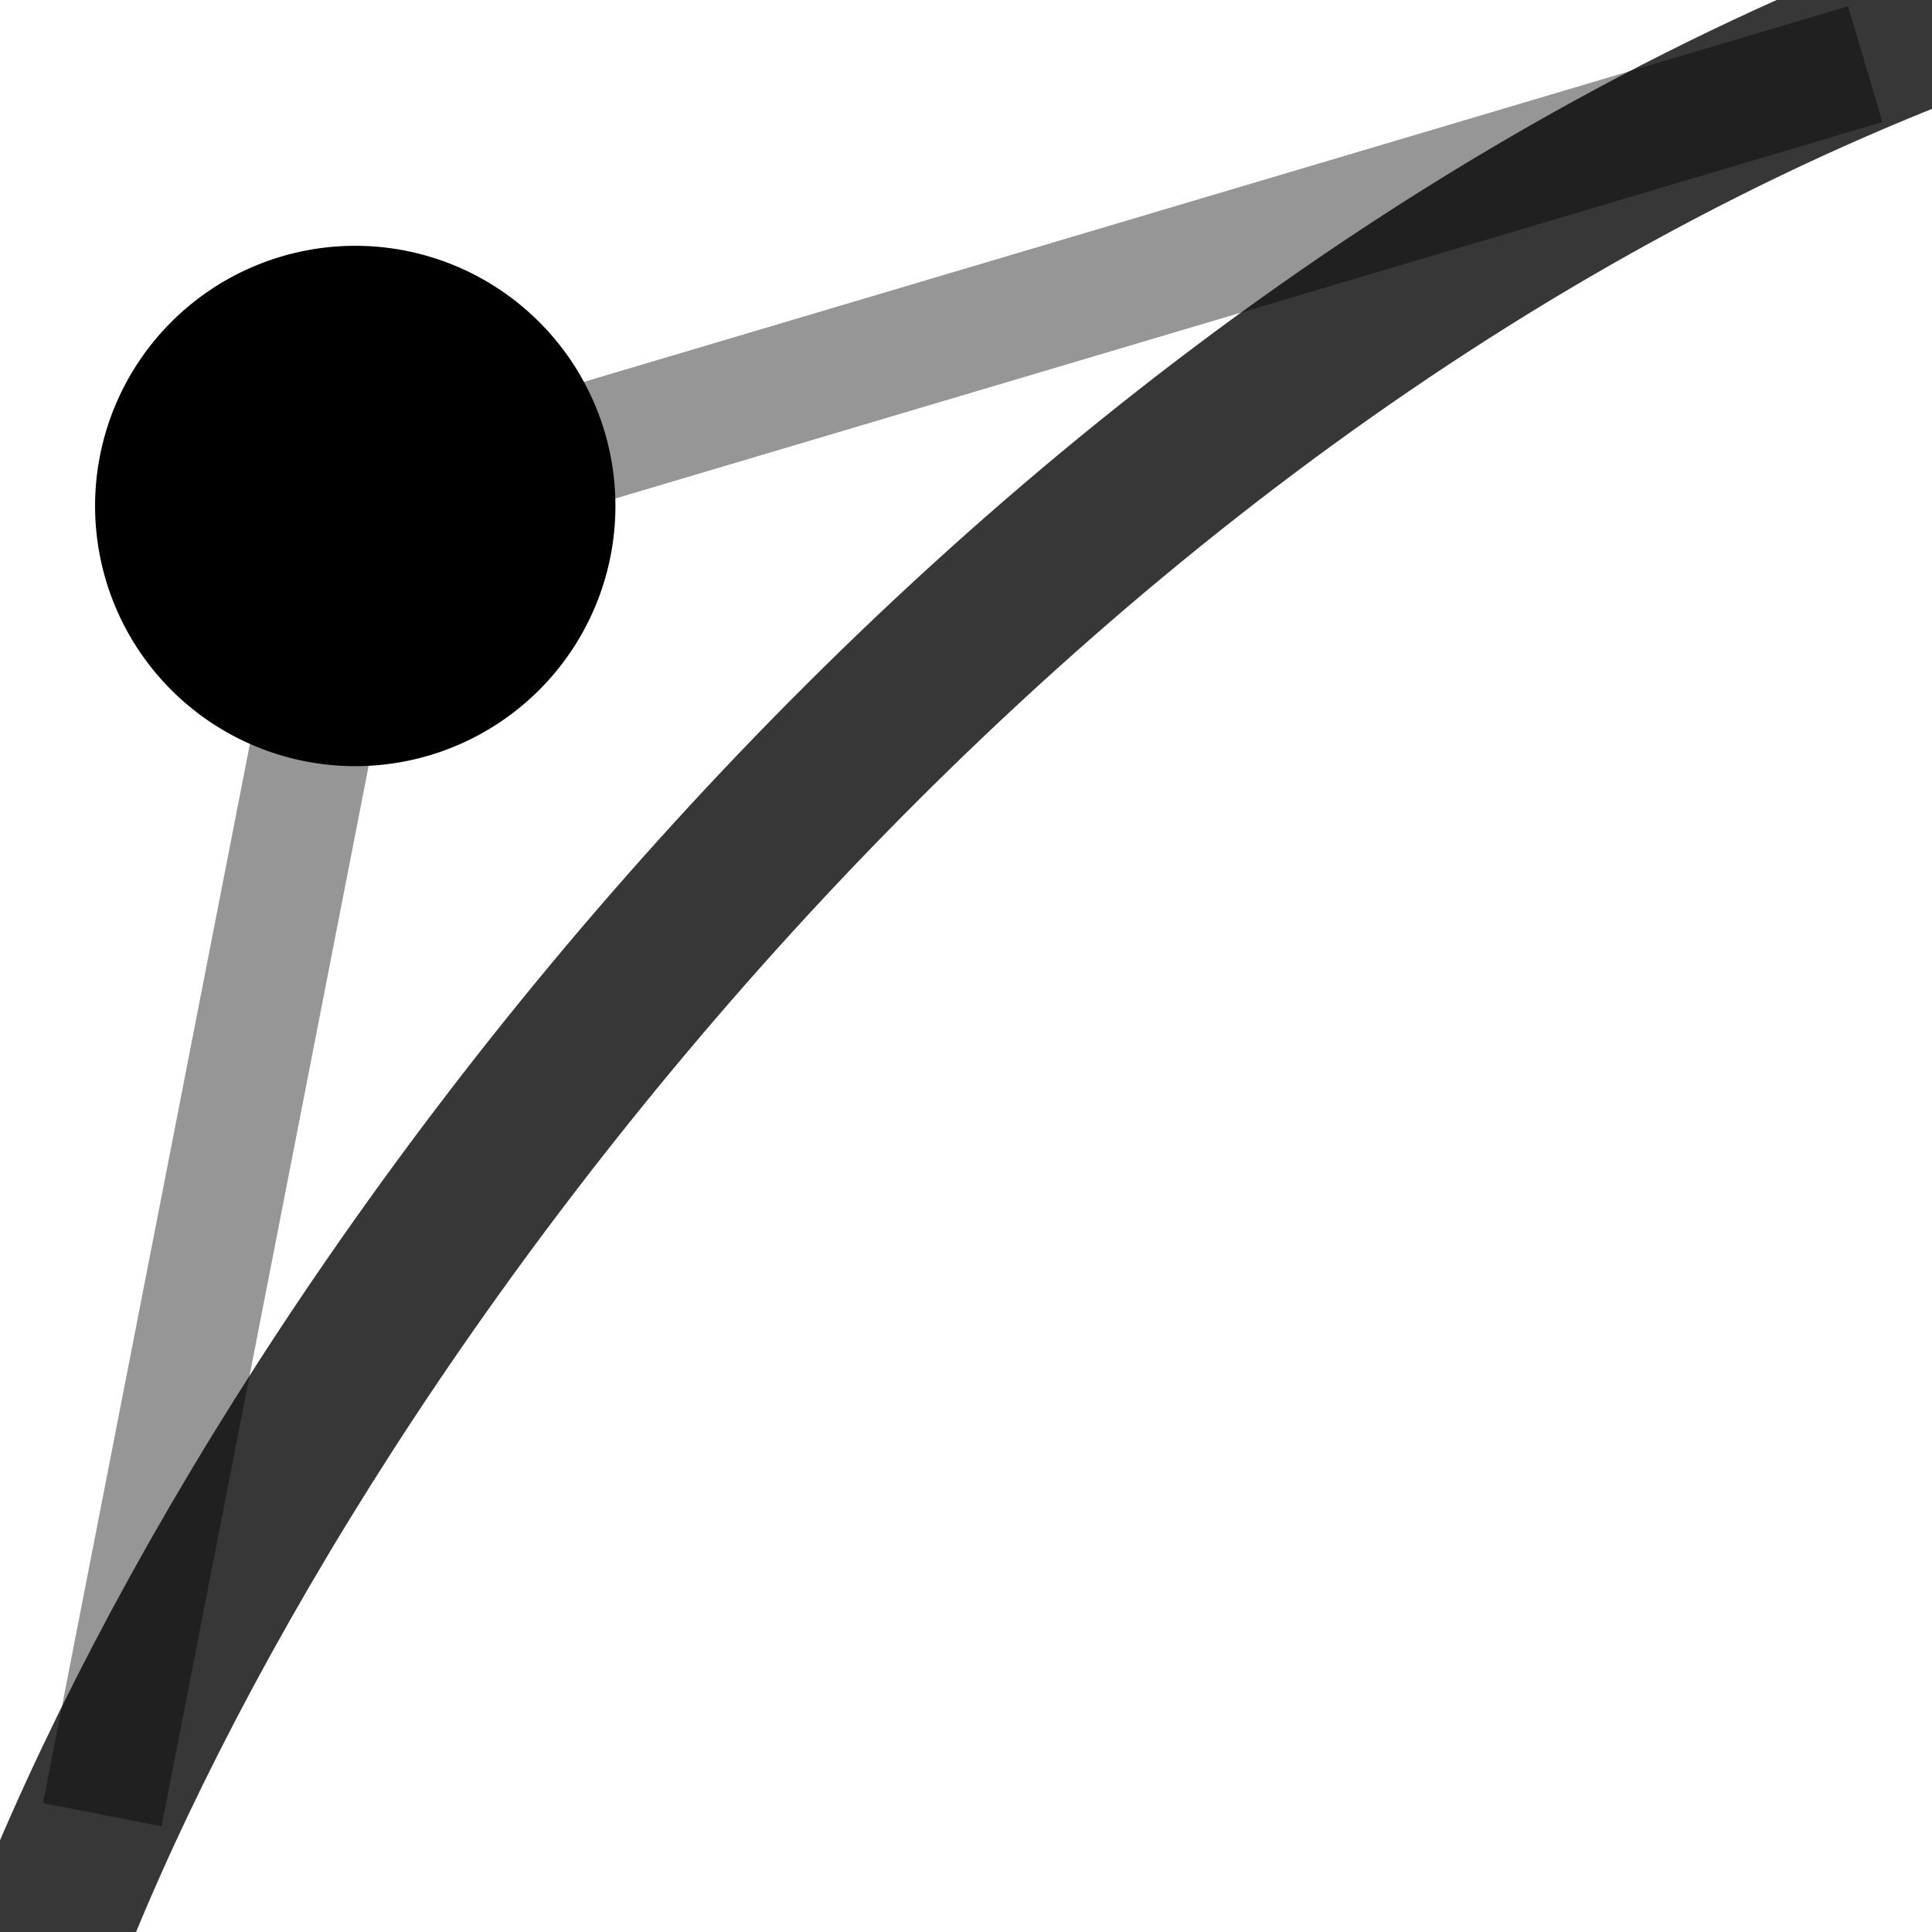
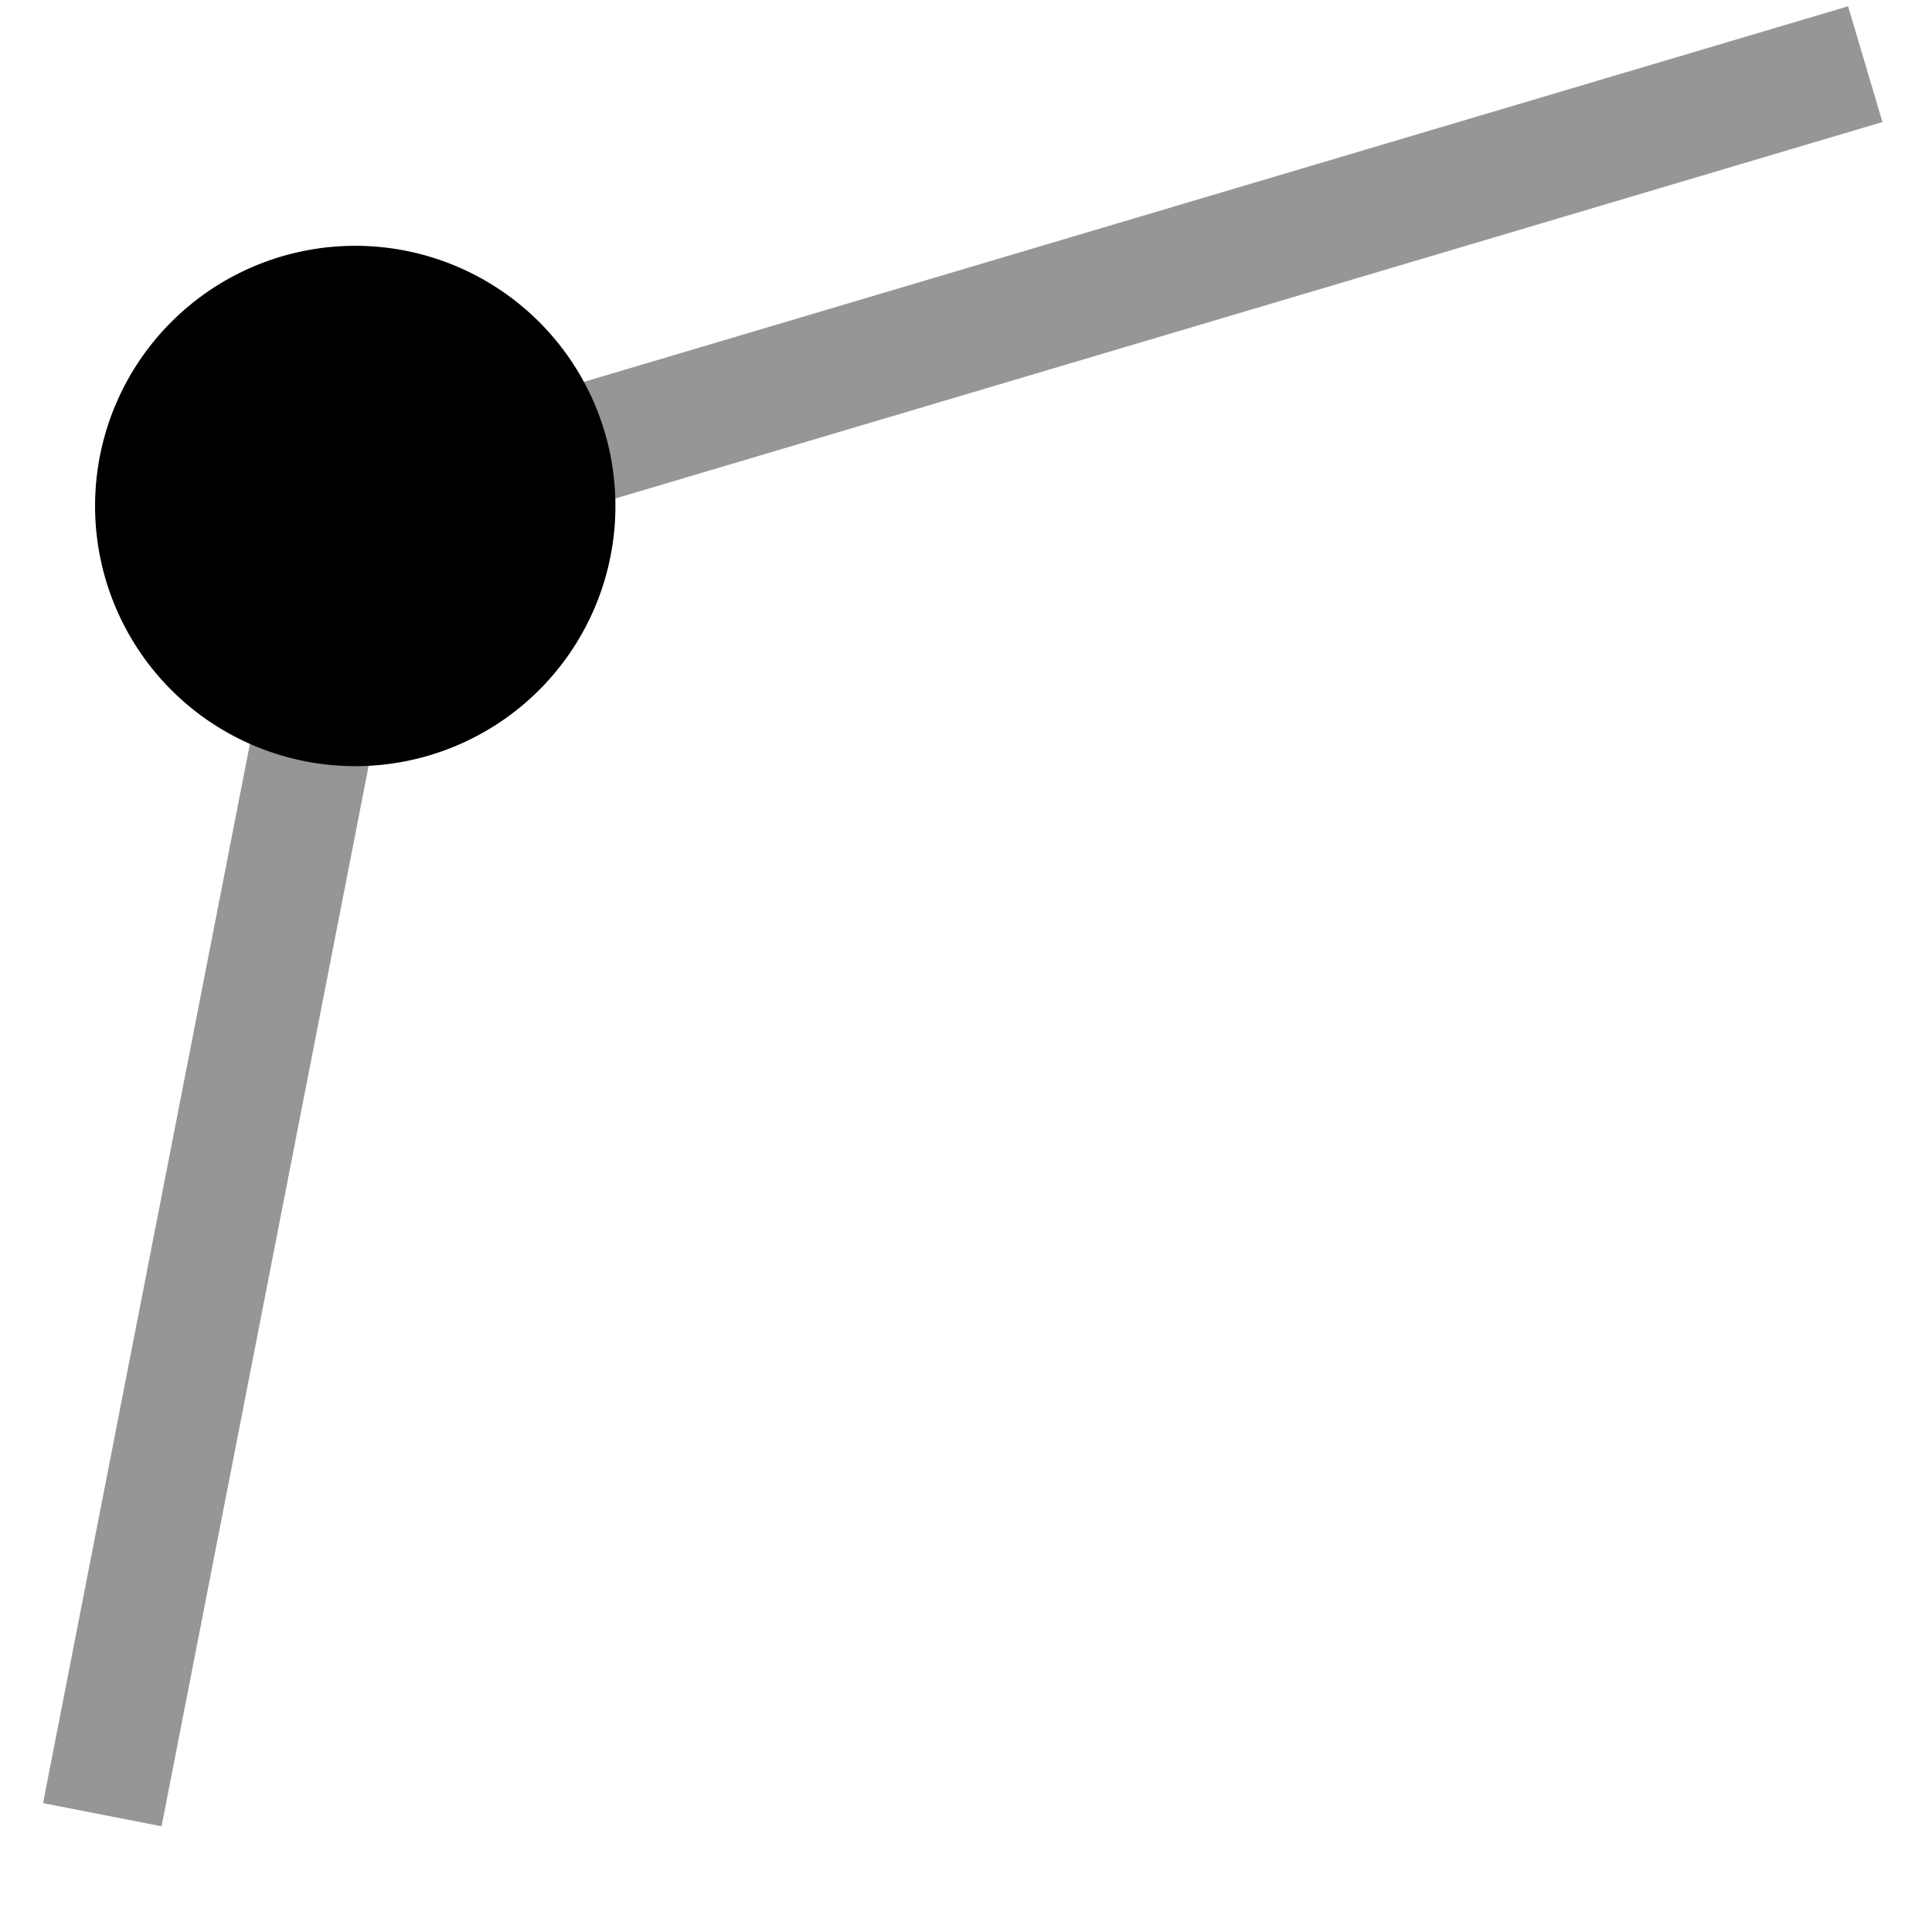
<svg xmlns="http://www.w3.org/2000/svg" xmlns:ns1="http://sodipodi.sourceforge.net/DTD/sodipodi-0.dtd" xmlns:ns2="http://www.inkscape.org/namespaces/inkscape" width="24" height="24" id="svg2" ns1:version="0.32" ns2:version="0.48.0 r9654" version="1.0" ns1:docname="CurveType-Light.svg" ns2:output_extension="org.inkscape.output.svg.inkscape" ns2:export-filename="F:\Developpement\WorkspaceCPP\rawtherapee-Default\rtdata\images\Light\curveType-NURBS.png" ns2:export-xdpi="67.5" ns2:export-ydpi="67.5">
  <defs id="defs4">
    <linearGradient id="linearGradient3205">
      <stop style="stop-color:#000000;stop-opacity:0.195;" offset="0" id="stop3207" />
      <stop style="stop-color:#ffffff;stop-opacity:0.196;" offset="1" id="stop3209" />
    </linearGradient>
    <ns2:perspective ns1:type="inkscape:persp3d" ns2:vp_x="0 : 526.18109 : 1" ns2:vp_y="0 : 1000 : 0" ns2:vp_z="744.09448 : 526.18109 : 1" ns2:persp3d-origin="372.04724 : 350.78739 : 1" id="perspective10" />
  </defs>
  <ns1:namedview id="base" pagecolor="#212121" bordercolor="#666666" borderopacity="1.0" ns2:pageopacity="0" ns2:pageshadow="2" ns2:zoom="1" ns2:cx="36.222565" ns2:cy="2.1307775" ns2:document-units="px" ns2:current-layer="layer1" showgrid="false" ns2:window-width="1440" ns2:window-height="814" ns2:window-x="-4" ns2:window-y="-4" ns2:window-maximized="1" />
  <g ns2:groupmode="layer" id="layer2" ns2:label="Background" style="display:none">
    <rect style="fill:#d1d1d1;fill-opacity:0.817;fill-rule:evenodd;stroke:none;display:inline" id="rect3190" width="434.223" height="249.977" x="-156.858" y="-95.226" />
  </g>
  <g ns2:label="Foreground" ns2:groupmode="layer" id="layer1" style="display:inline">
    <path style="fill:none;stroke:#000000;stroke-width:2;stroke-linecap:butt;stroke-linejoin:miter;stroke-miterlimit:4;stroke-opacity:0.784;stroke-dasharray:none" d="M -80.072,24.66 C -77.082,16.7 -67.818,4.622 -55.547,0.243" id="path3159" ns1:nodetypes="cc" ns2:connector-curvature="0" />
    <path style="opacity:0.7;fill:none;stroke:#000000;stroke-width:1.5;stroke-linecap:butt;stroke-linejoin:miter;stroke-miterlimit:4;stroke-opacity:0.588;stroke-dasharray:none;stroke-dashoffset:0" d="M 1.271,22.543 4.43,6.365 23.171,0.797" id="path3167" ns1:nodetypes="ccc" ns2:connector-curvature="0" />
-     <path ns1:nodetypes="cc" id="path3181" d="M 0.428,24.473 C 3.418,16.512 12.495,4.372 24.765,-0.007" style="fill:none;stroke:#000000;stroke-width:2;stroke-linecap:butt;stroke-linejoin:miter;stroke-miterlimit:4;stroke-opacity:0.784;stroke-dasharray:none" ns2:connector-curvature="0" />
    <path ns1:nodetypes="cc" id="path3183" d="M -119.979,24.105 -95.704,-0.265" style="fill:none;stroke:#000000;stroke-width:1.5;stroke-linecap:butt;stroke-linejoin:miter;stroke-miterlimit:4;stroke-opacity:0.784;stroke-dasharray:none;stroke-dashoffset:0" ns2:connector-curvature="0" />
-     <path ns1:nodetypes="cc" id="path3195" d="M -39.654,24.206 C -36.664,16.245 -27.981,4.462 -15.711,0.083" style="fill:none;stroke:#000000;stroke-width:2;stroke-linecap:butt;stroke-linejoin:miter;stroke-miterlimit:4;stroke-opacity:0.784;stroke-dasharray:none" ns2:connector-curvature="0" />
-     <path style="opacity:0.7;fill:none;stroke:#000000;stroke-width:2;stroke-linecap:square;stroke-linejoin:miter;stroke-miterlimit:4;stroke-opacity:0.784;stroke-dasharray:none" d="m -28,20 8,0" id="path3197" ns1:nodetypes="cc" ns2:connector-curvature="0" />
    <path ns1:nodetypes="cc" id="path3199" d="m -28,17 8,0" style="opacity:0.7;fill:none;stroke:#000000;stroke-width:2;stroke-linecap:square;stroke-linejoin:miter;stroke-miterlimit:4;stroke-opacity:0.784;stroke-dasharray:none" ns2:connector-curvature="0" />
    <path ns1:nodetypes="cc" id="path3201" d="m -28,14 8,0" style="opacity:0.7;fill:none;stroke:#000000;stroke-width:2;stroke-linecap:square;stroke-linejoin:miter;stroke-miterlimit:4;stroke-opacity:0.784;stroke-dasharray:none" ns2:connector-curvature="0" />
    <path transform="matrix(2.76,0,0,2.76,-11.871,-22.689)" d="m 7.071,10.498 a 1.171,1.171 0 1 1 -2.342,0 1.171,1.171 0 1 1 2.342,0 z" ns1:ry="1.1711456" ns1:rx="1.1711456" ns1:cy="10.497826" ns1:cx="5.8999224" id="path3373" style="fill:#000000;fill-opacity:1;fill-rule:evenodd;stroke:none" ns1:type="arc" />
-     <path ns1:type="arc" style="fill:#000000;fill-opacity:1;fill-rule:evenodd;stroke:none" id="path3155" ns1:cx="5.8999224" ns1:cy="10.497826" ns1:rx="1.1711456" ns1:ry="1.1711456" d="m 7.071,10.498 a 1.171,1.171 0 1 1 -2.342,0 1.171,1.171 0 1 1 2.342,0 z" transform="matrix(2.76,0,0,2.76,-90.622,-14.601)" />
+     <path ns1:type="arc" style="fill:#000000;fill-opacity:1;fill-rule:evenodd;stroke:none" id="path3155" ns1:cx="5.8999224" ns1:cy="10.497826" ns1:rx="1.1711456" ns1:ry="1.1711456" d="m 7.071,10.498 z" transform="matrix(2.76,0,0,2.76,-90.622,-14.601)" />
  </g>
</svg>